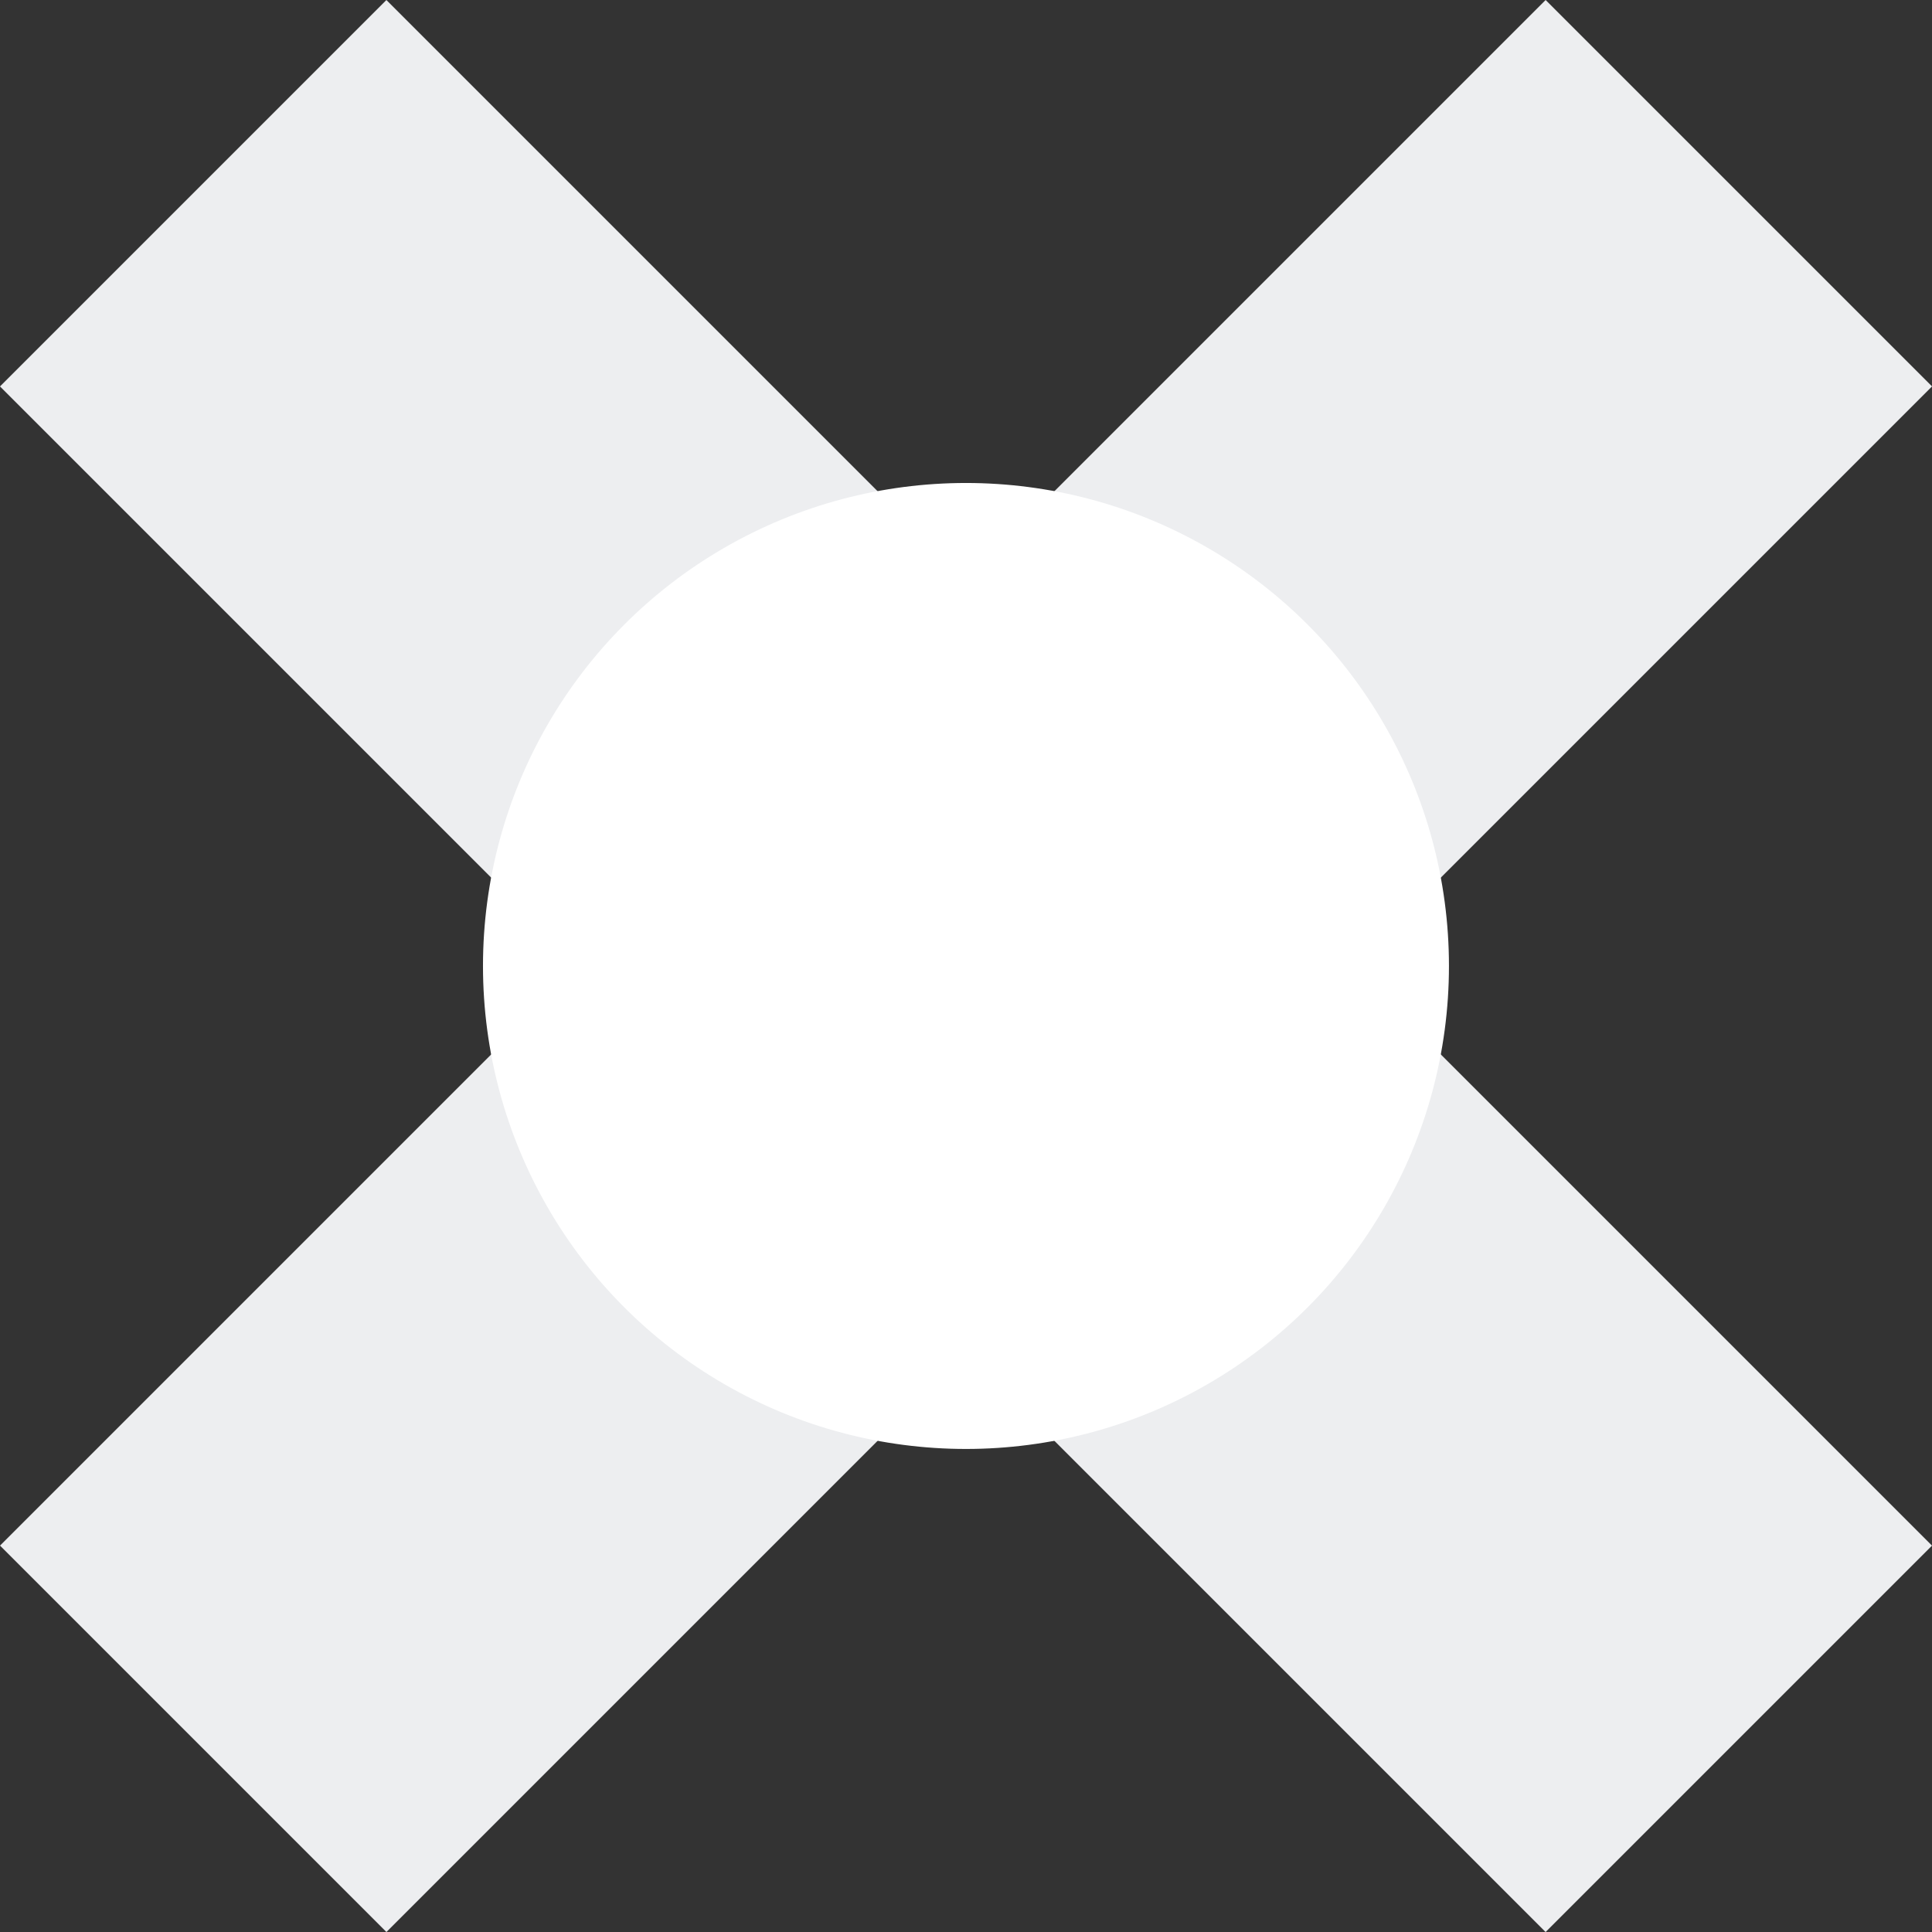
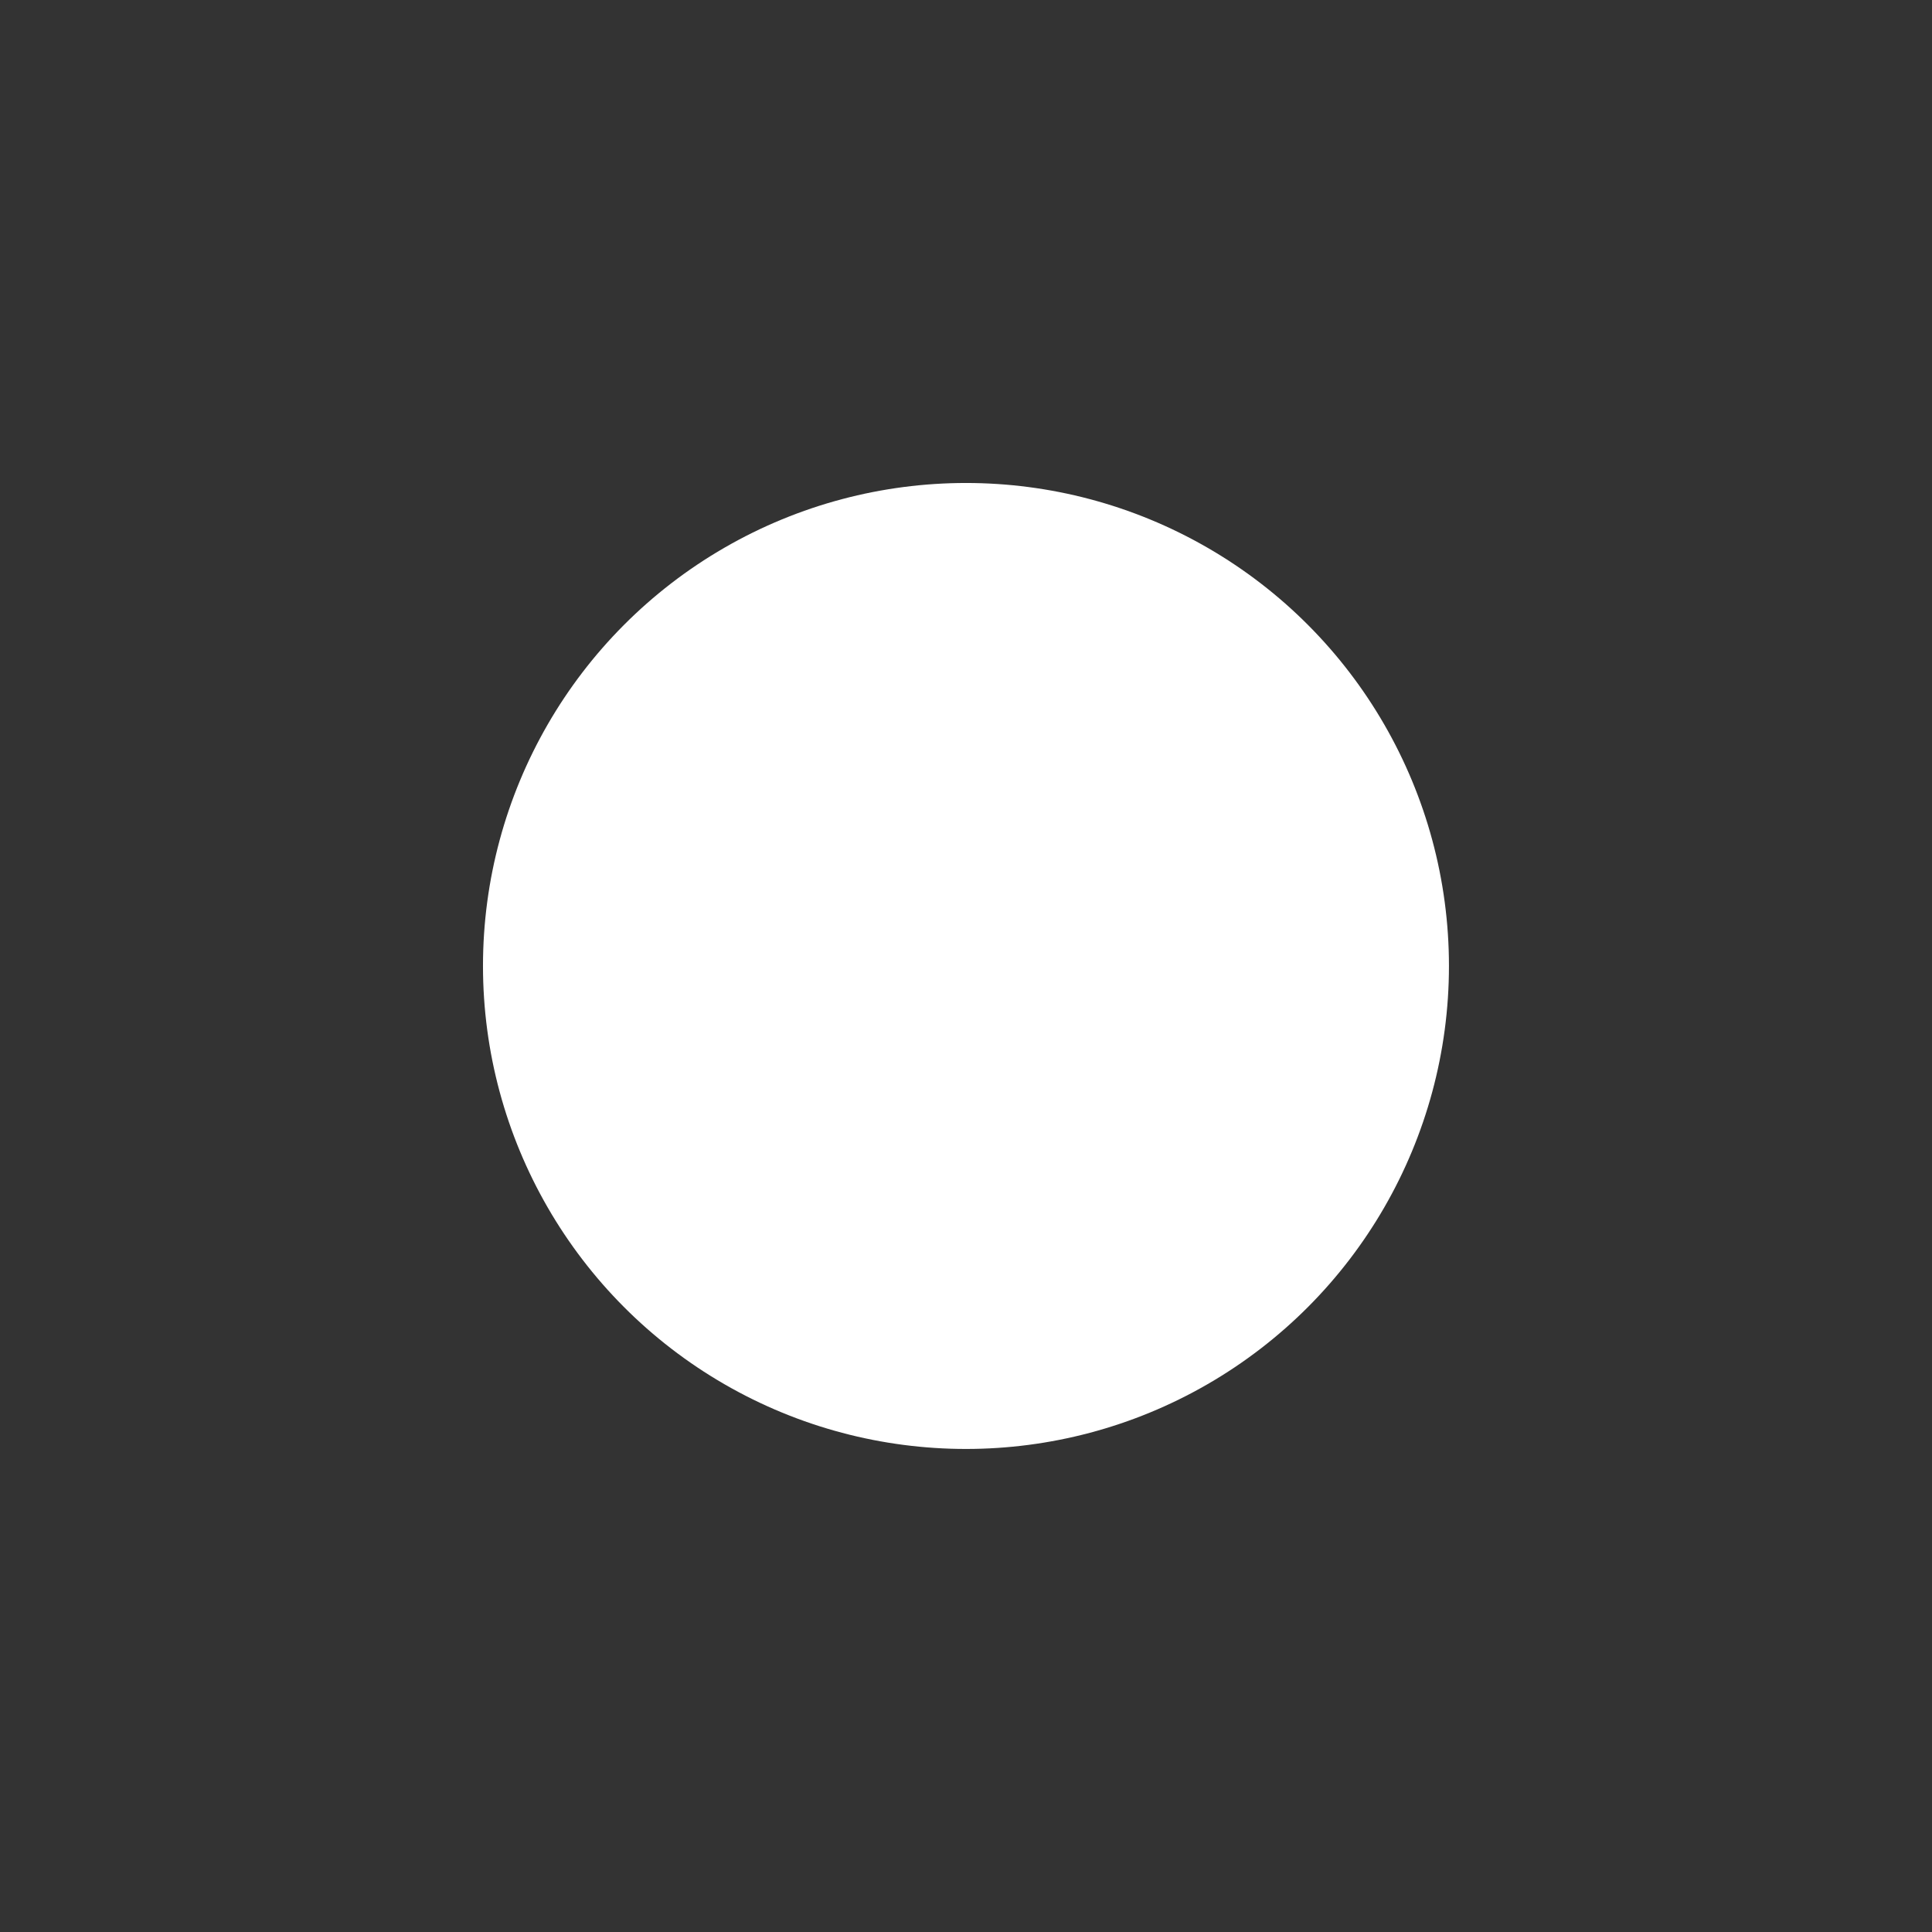
<svg xmlns="http://www.w3.org/2000/svg" width="31.497" height="31.497" viewBox="0 0 31.497 31.497">
  <rect x="0" y="0" width="31.497" height="31.497" fill="#333333" stroke="none" />
  <g id="Grupo_1731" data-name="Grupo 1731" transform="translate(-665.503 -5343.454)">
    <g id="Grupo_1730" data-name="Grupo 1730">
      <g id="Grupo_1729" data-name="Grupo 1729">
        <g id="Grupo_7" data-name="Grupo 7" transform="translate(665.503 5343.454)">
-           <rect id="Rectángulo_20" data-name="Rectángulo 20" width="8.909" height="35.635" transform="translate(25.198 0) rotate(45)" fill="#edeef0" />
-           <rect id="Rectángulo_21" data-name="Rectángulo 21" width="8.909" height="35.635" transform="translate(31.497 25.198) rotate(135)" fill="#edeef0" />
-         </g>
+           </g>
        <circle id="Elipse_12" data-name="Elipse 12" cx="7.874" cy="7.874" r="7.874" transform="translate(673.377 5351.328)" fill="#fff" />
      </g>
    </g>
  </g>
</svg>